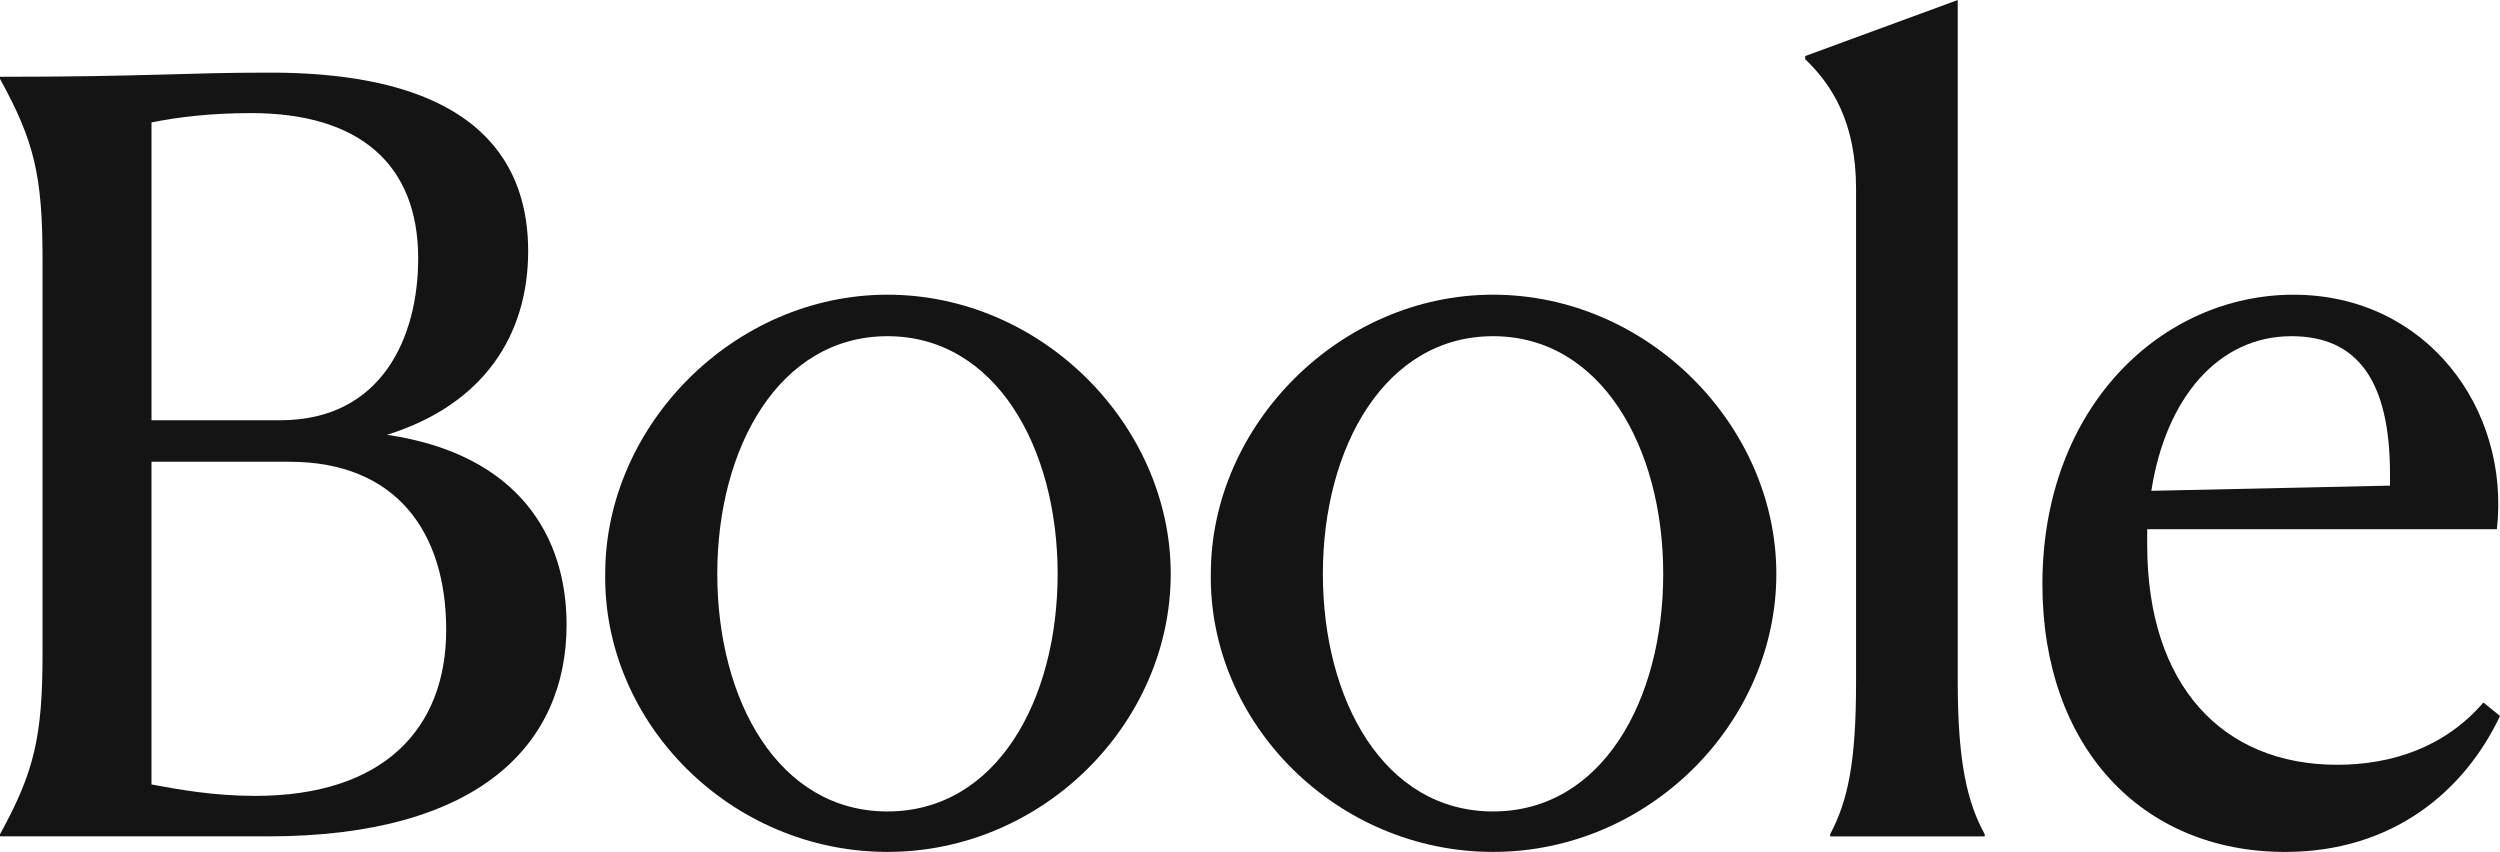
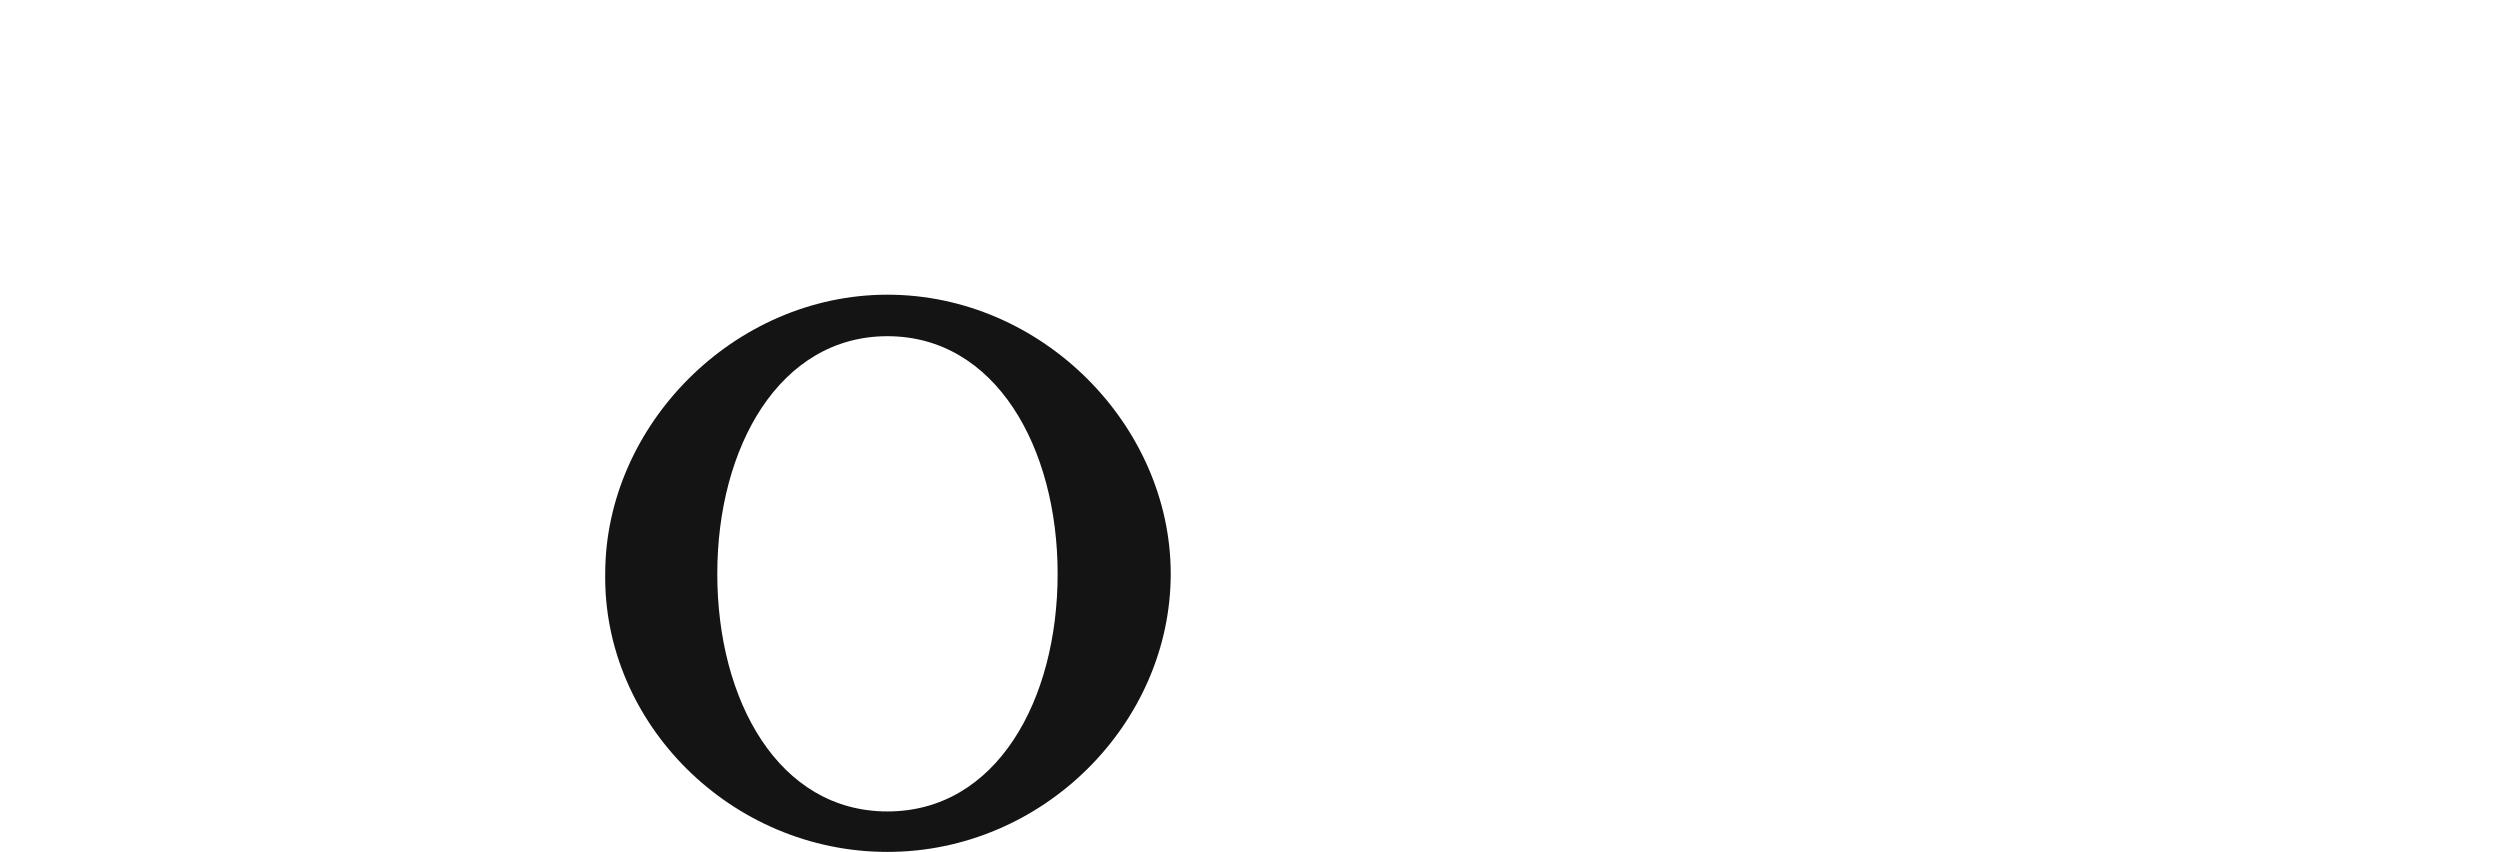
<svg xmlns="http://www.w3.org/2000/svg" id="Layer_1" viewBox="0 0 115.655 39.412">
  <defs>
    <style>.cls-1{fill:#141414;}</style>
  </defs>
-   <path class="cls-1" d="M12.385,38.691H0v-.096c1.584-2.88,1.968-4.512,1.968-8.353V12.001c0-3.888-.384-5.472-1.968-8.353v-.096c6.72,0,8.544-.192,12.337-.192,10.272-.048,12.097,4.608,12.097,8.257,0,3.888-2.064,7.104-6.528,8.497,6.145.912,8.305,4.752,8.305,8.785,0,5.521-4.032,9.793-13.825,9.793ZM12.961,19.442c4.704,0,6.385-3.84,6.385-7.489,0-4.368-2.736-6.721-7.729-6.721-1.92,0-3.408.192-4.608.432v13.777h5.953ZM20.642,29.139c0-4.513-2.305-7.777-7.249-7.777h-6.385v14.929c1.297.24,2.881.528,4.801.528,5.952,0,8.833-3.12,8.833-7.681Z" />
  <path class="cls-1" d="M27.998,26.546c0-6.865,5.952-12.913,13.057-12.913,7.153,0,13.105,6.048,13.105,12.913,0,6.913-5.904,12.865-13.105,12.865-7.248,0-13.153-5.953-13.057-12.865ZM48.928,26.546c0-5.856-2.88-10.993-7.873-10.993s-7.872,5.137-7.872,10.993,2.832,10.993,7.872,10.993,7.873-5.136,7.873-10.993Z" />
-   <path class="cls-1" d="M56.015,26.546c0-6.865,5.952-12.913,13.057-12.913,7.153,0,13.105,6.048,13.105,12.913,0,6.913-5.904,12.865-13.105,12.865-7.248,0-13.153-5.953-13.057-12.865ZM76.944,26.546c0-5.856-2.88-10.993-7.873-10.993s-7.872,5.137-7.872,10.993,2.832,10.993,7.872,10.993,7.873-5.136,7.873-10.993Z" />
-   <path class="cls-1" d="M84.665,38.595c.816-1.536,1.2-3.312,1.2-7.008V8.737c0-3.072-1.104-4.8-2.353-6v-.144l7.057-2.592v31.539c0,3.697.433,5.569,1.249,7.057v.096h-7.153v-.096Z" />
-   <path class="cls-1" d="M114.887,32.499l.769.624c-1.633,3.456-4.944,6.289-9.938,6.289-6.672,0-11.232-4.896-11.232-12.385,0-8.257,5.568-13.393,11.617-13.393,6.145,0,10.032,5.28,9.408,10.849h-16.177v.72c0,6.529,3.504,10.177,8.784,10.177,2.544,0,4.992-.816,6.769-2.88ZM99.525,22.706l11.041-.24v-.528c0-4.369-1.536-6.385-4.561-6.385-3.36,0-5.809,2.833-6.48,7.153Z" />
</svg>